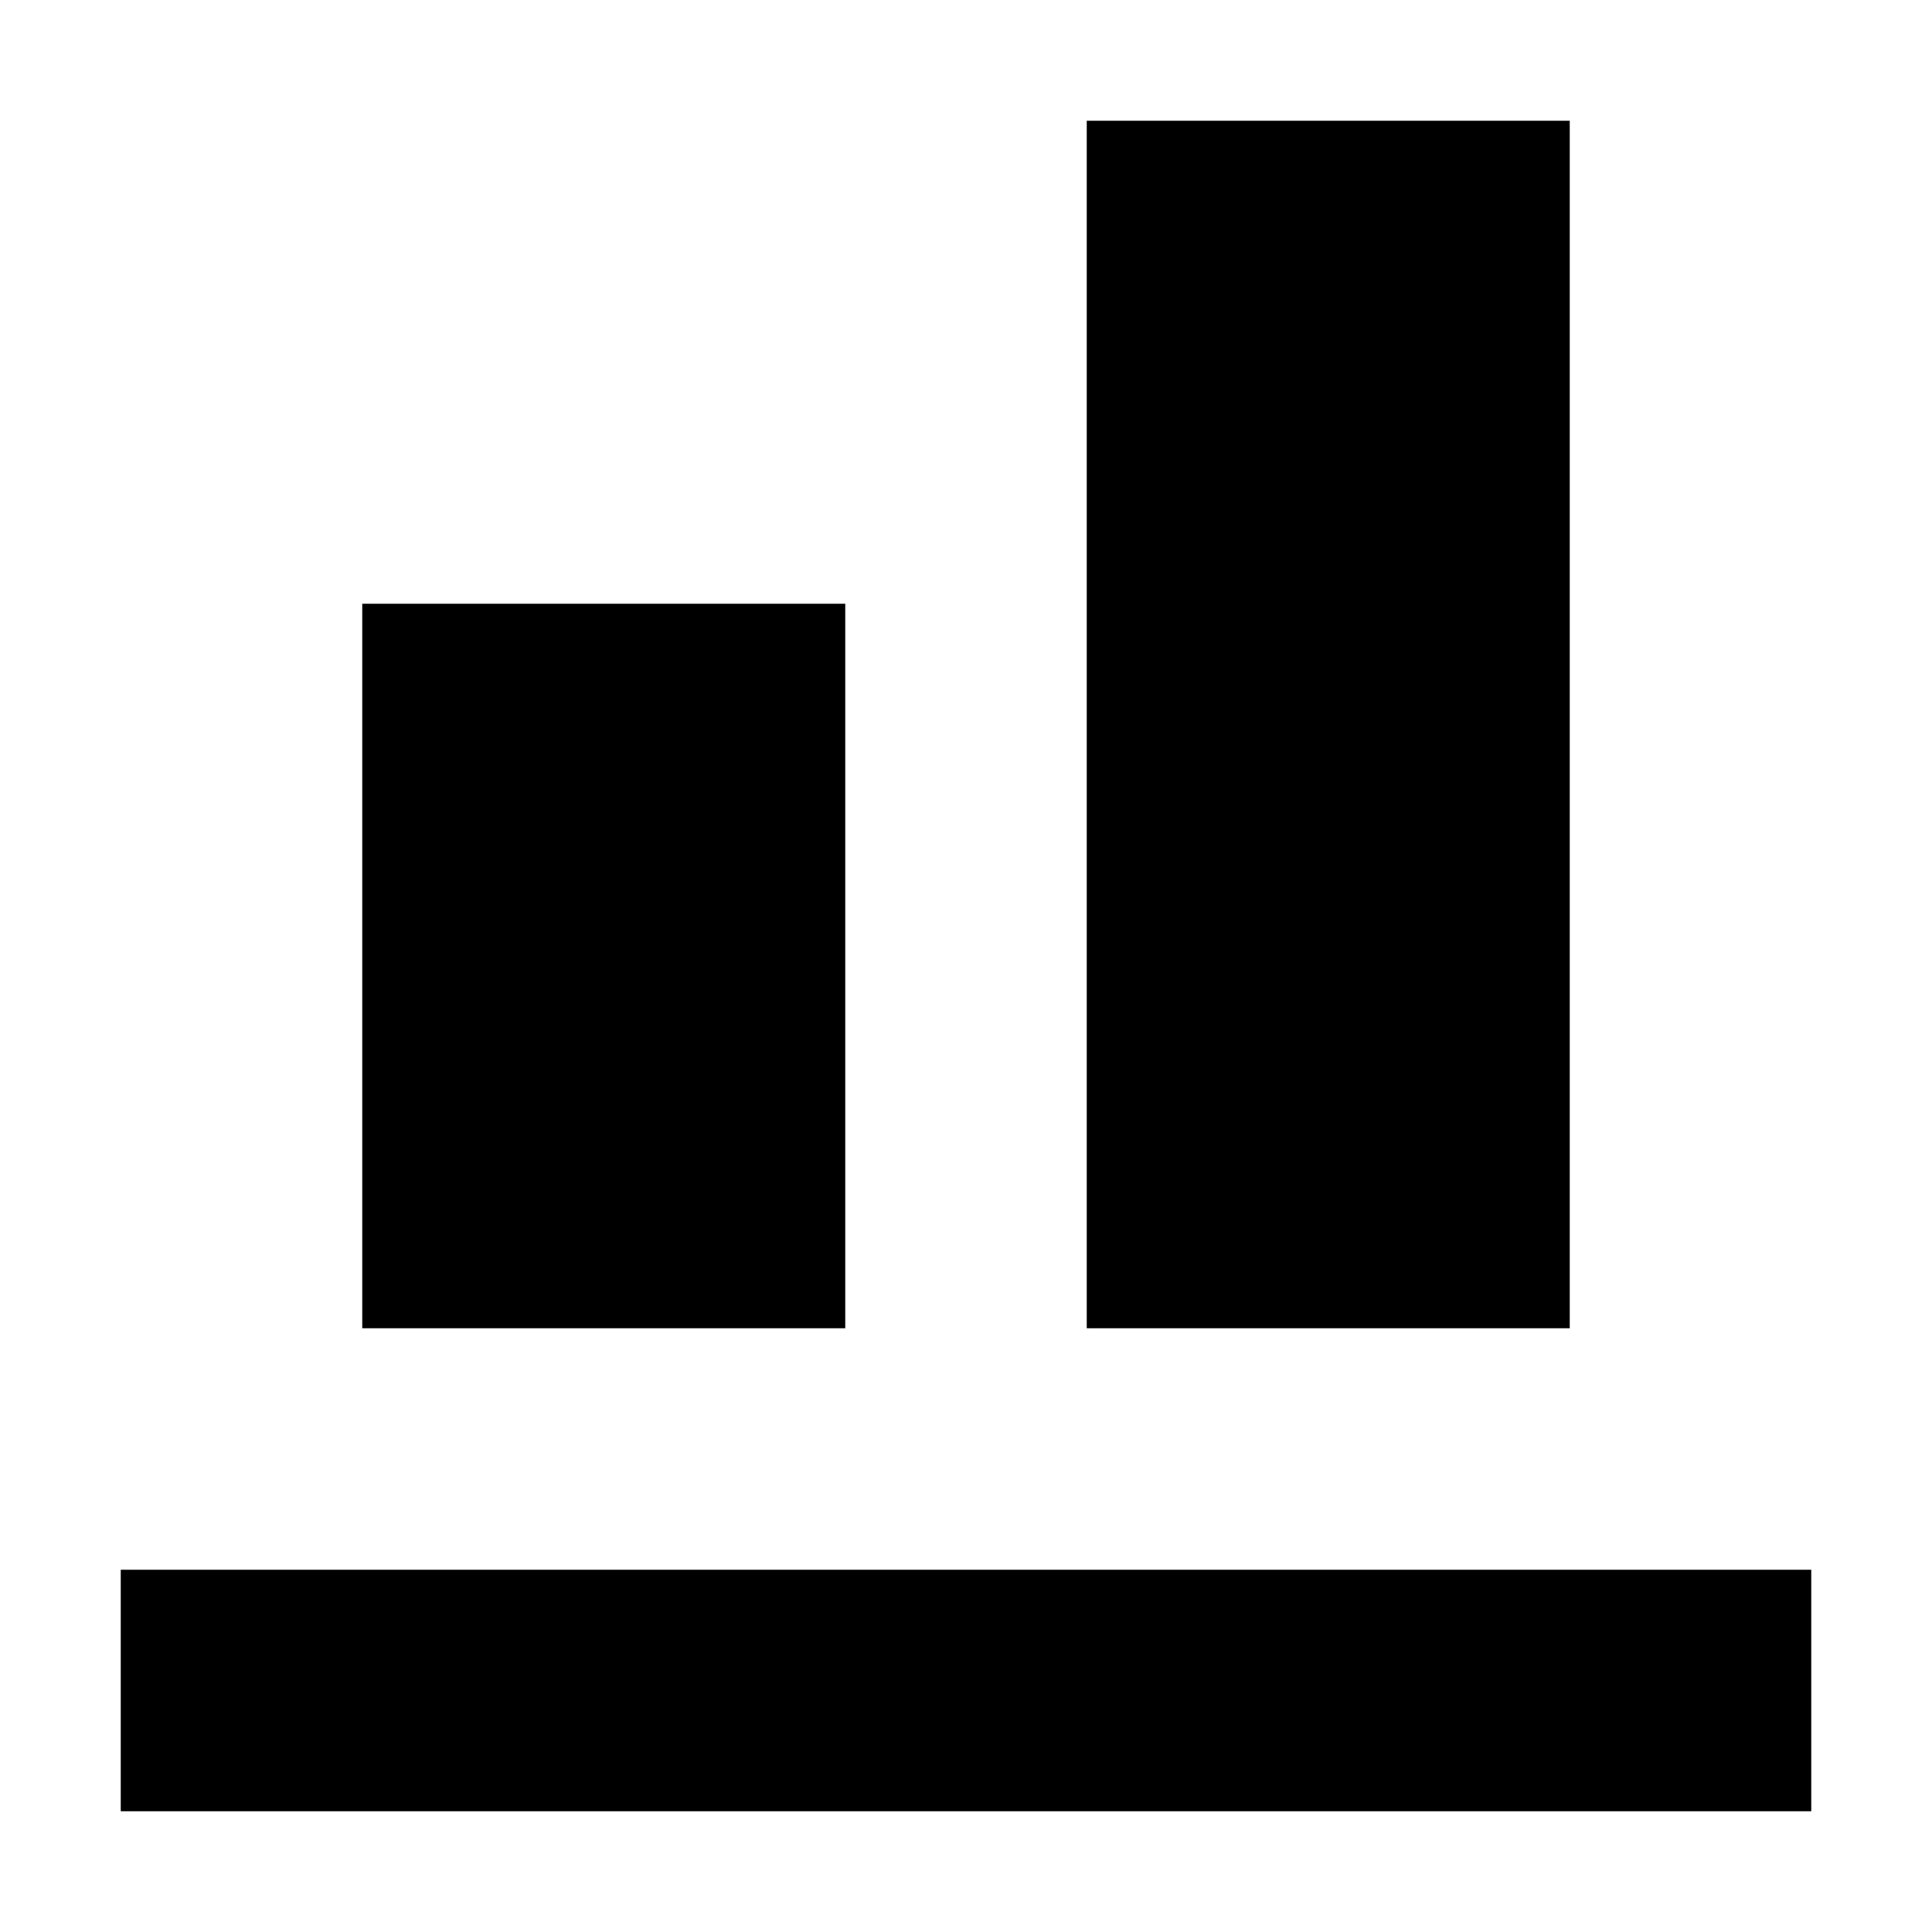
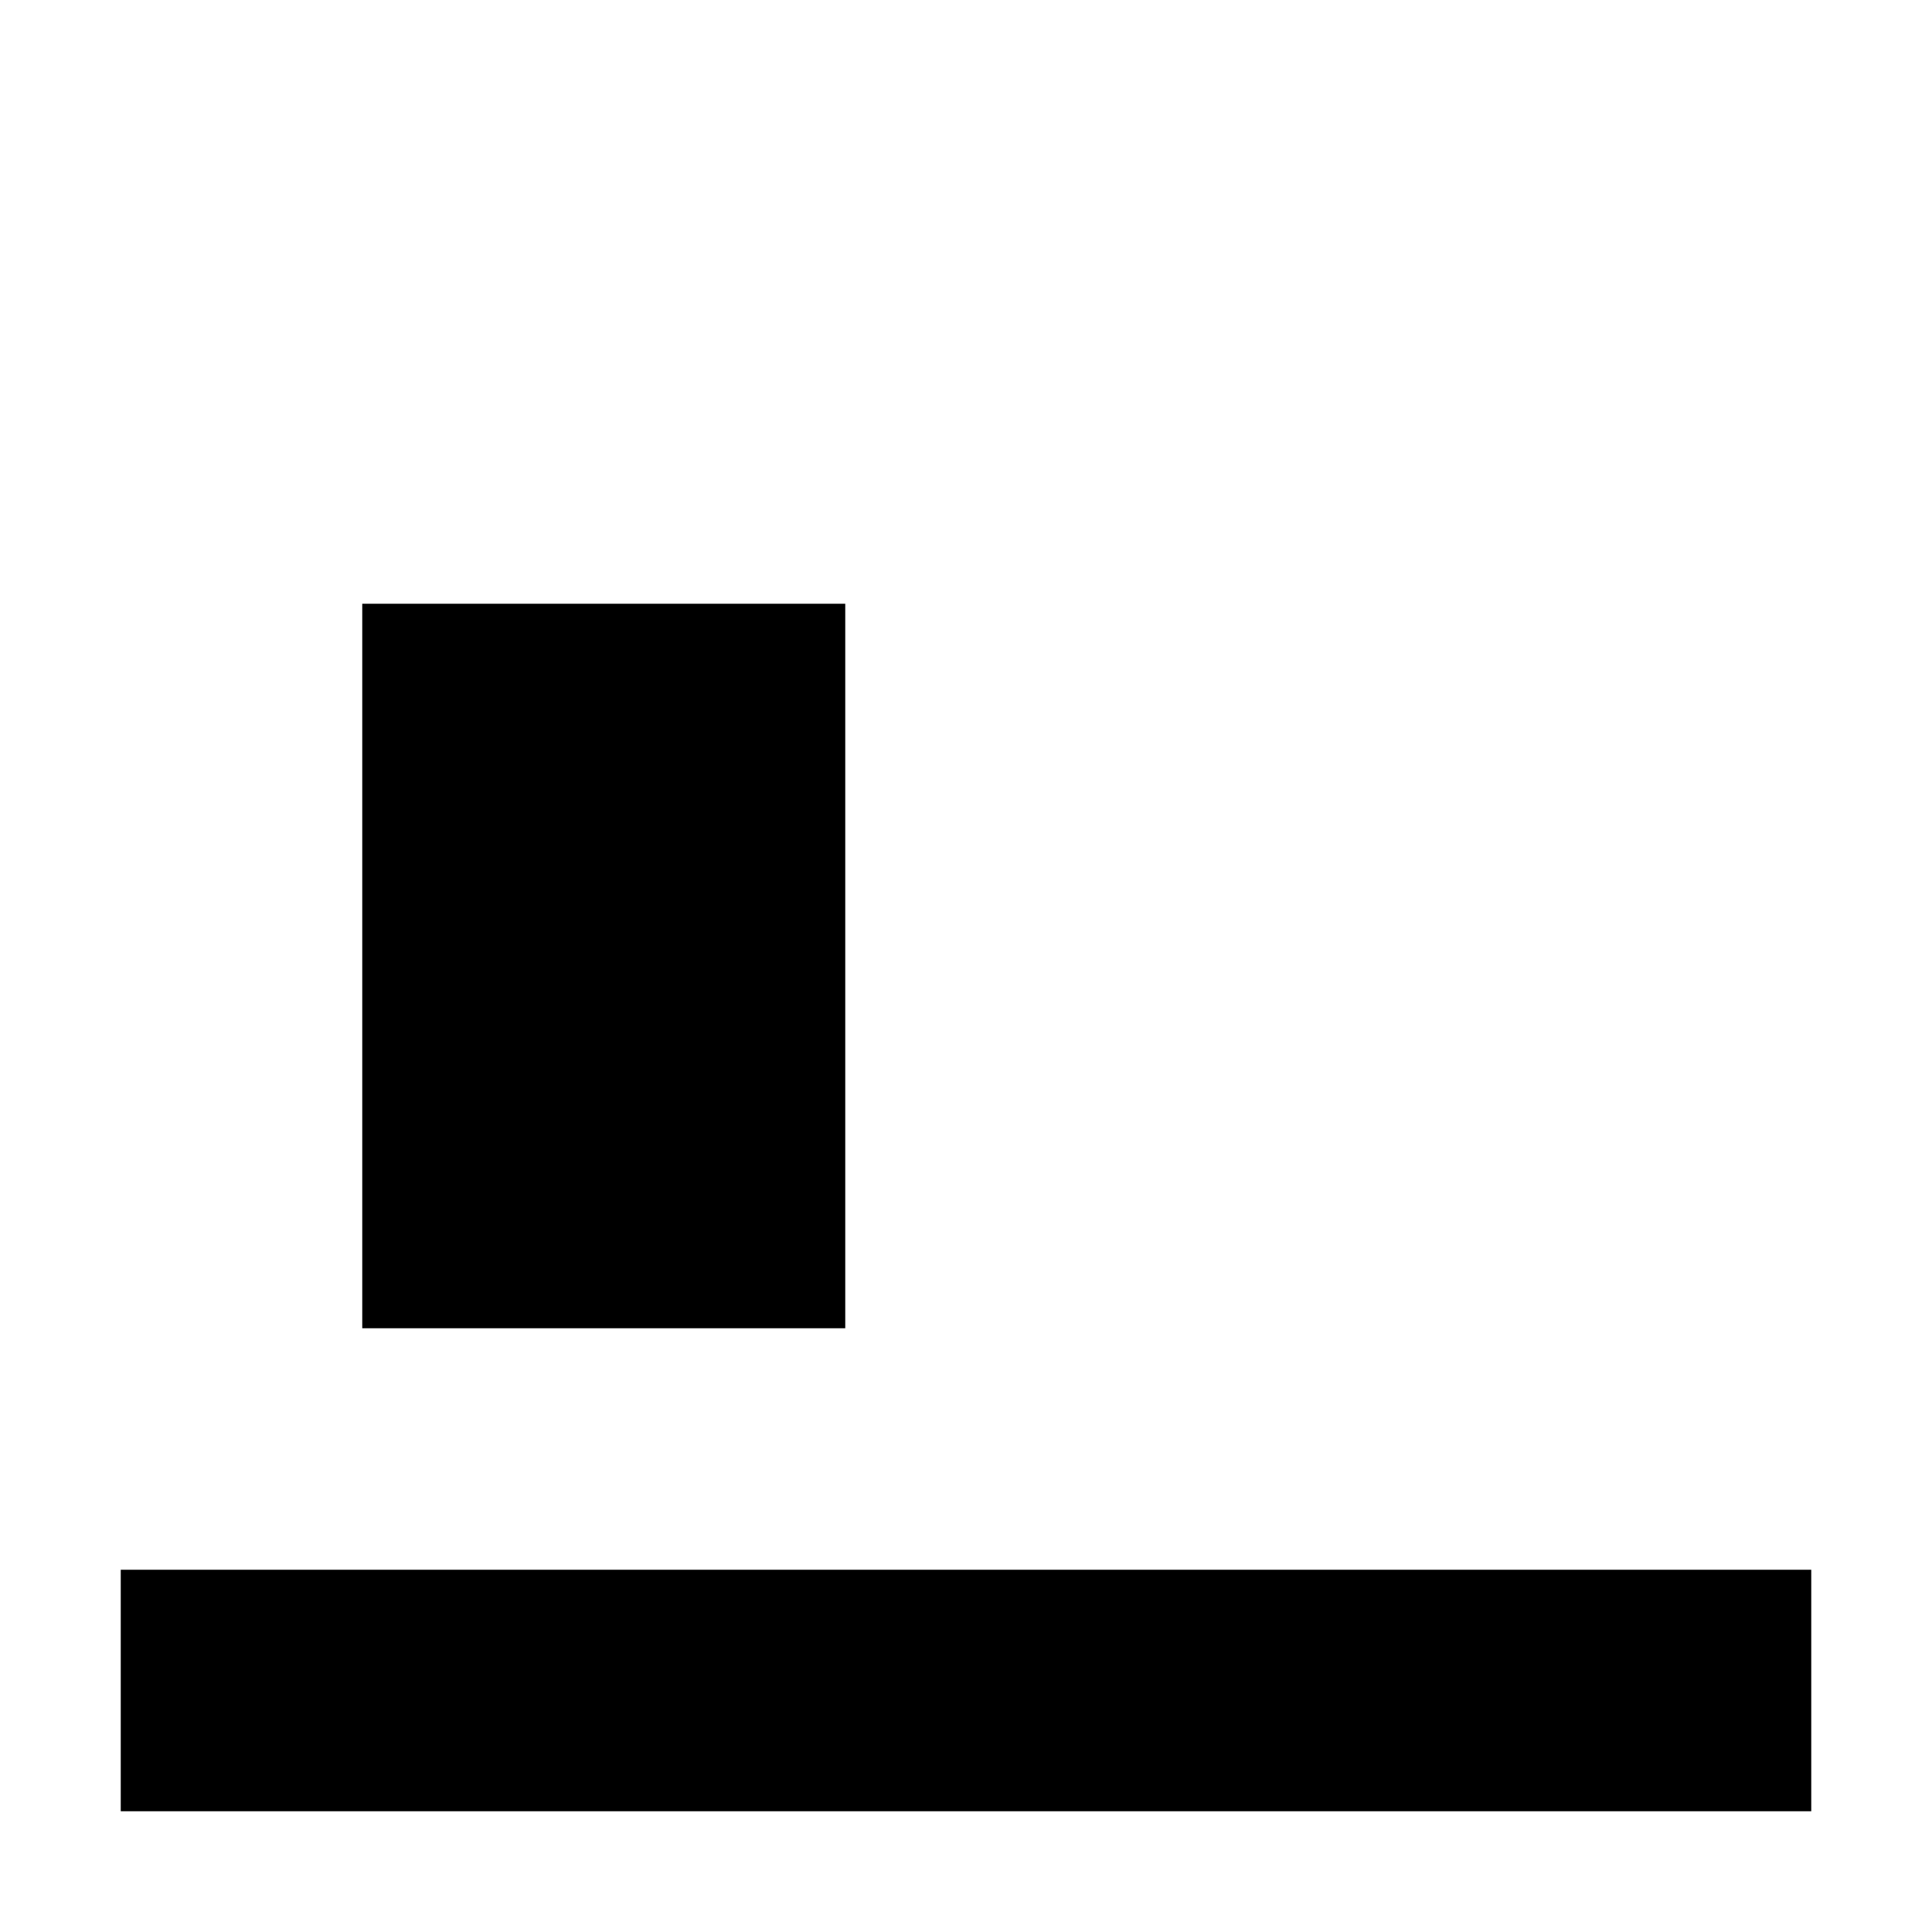
<svg xmlns="http://www.w3.org/2000/svg" width="800px" height="800px" viewBox="0 0 16 16" fill="none">
-   <path d="M13 11V1H9L9 11H13Z" fill="#000000" />
  <path d="M15 15V13L1 13V15L15 15Z" fill="#000000" />
  <path d="M7 5L7 11H3L3 5H7Z" fill="#000000" />
</svg>